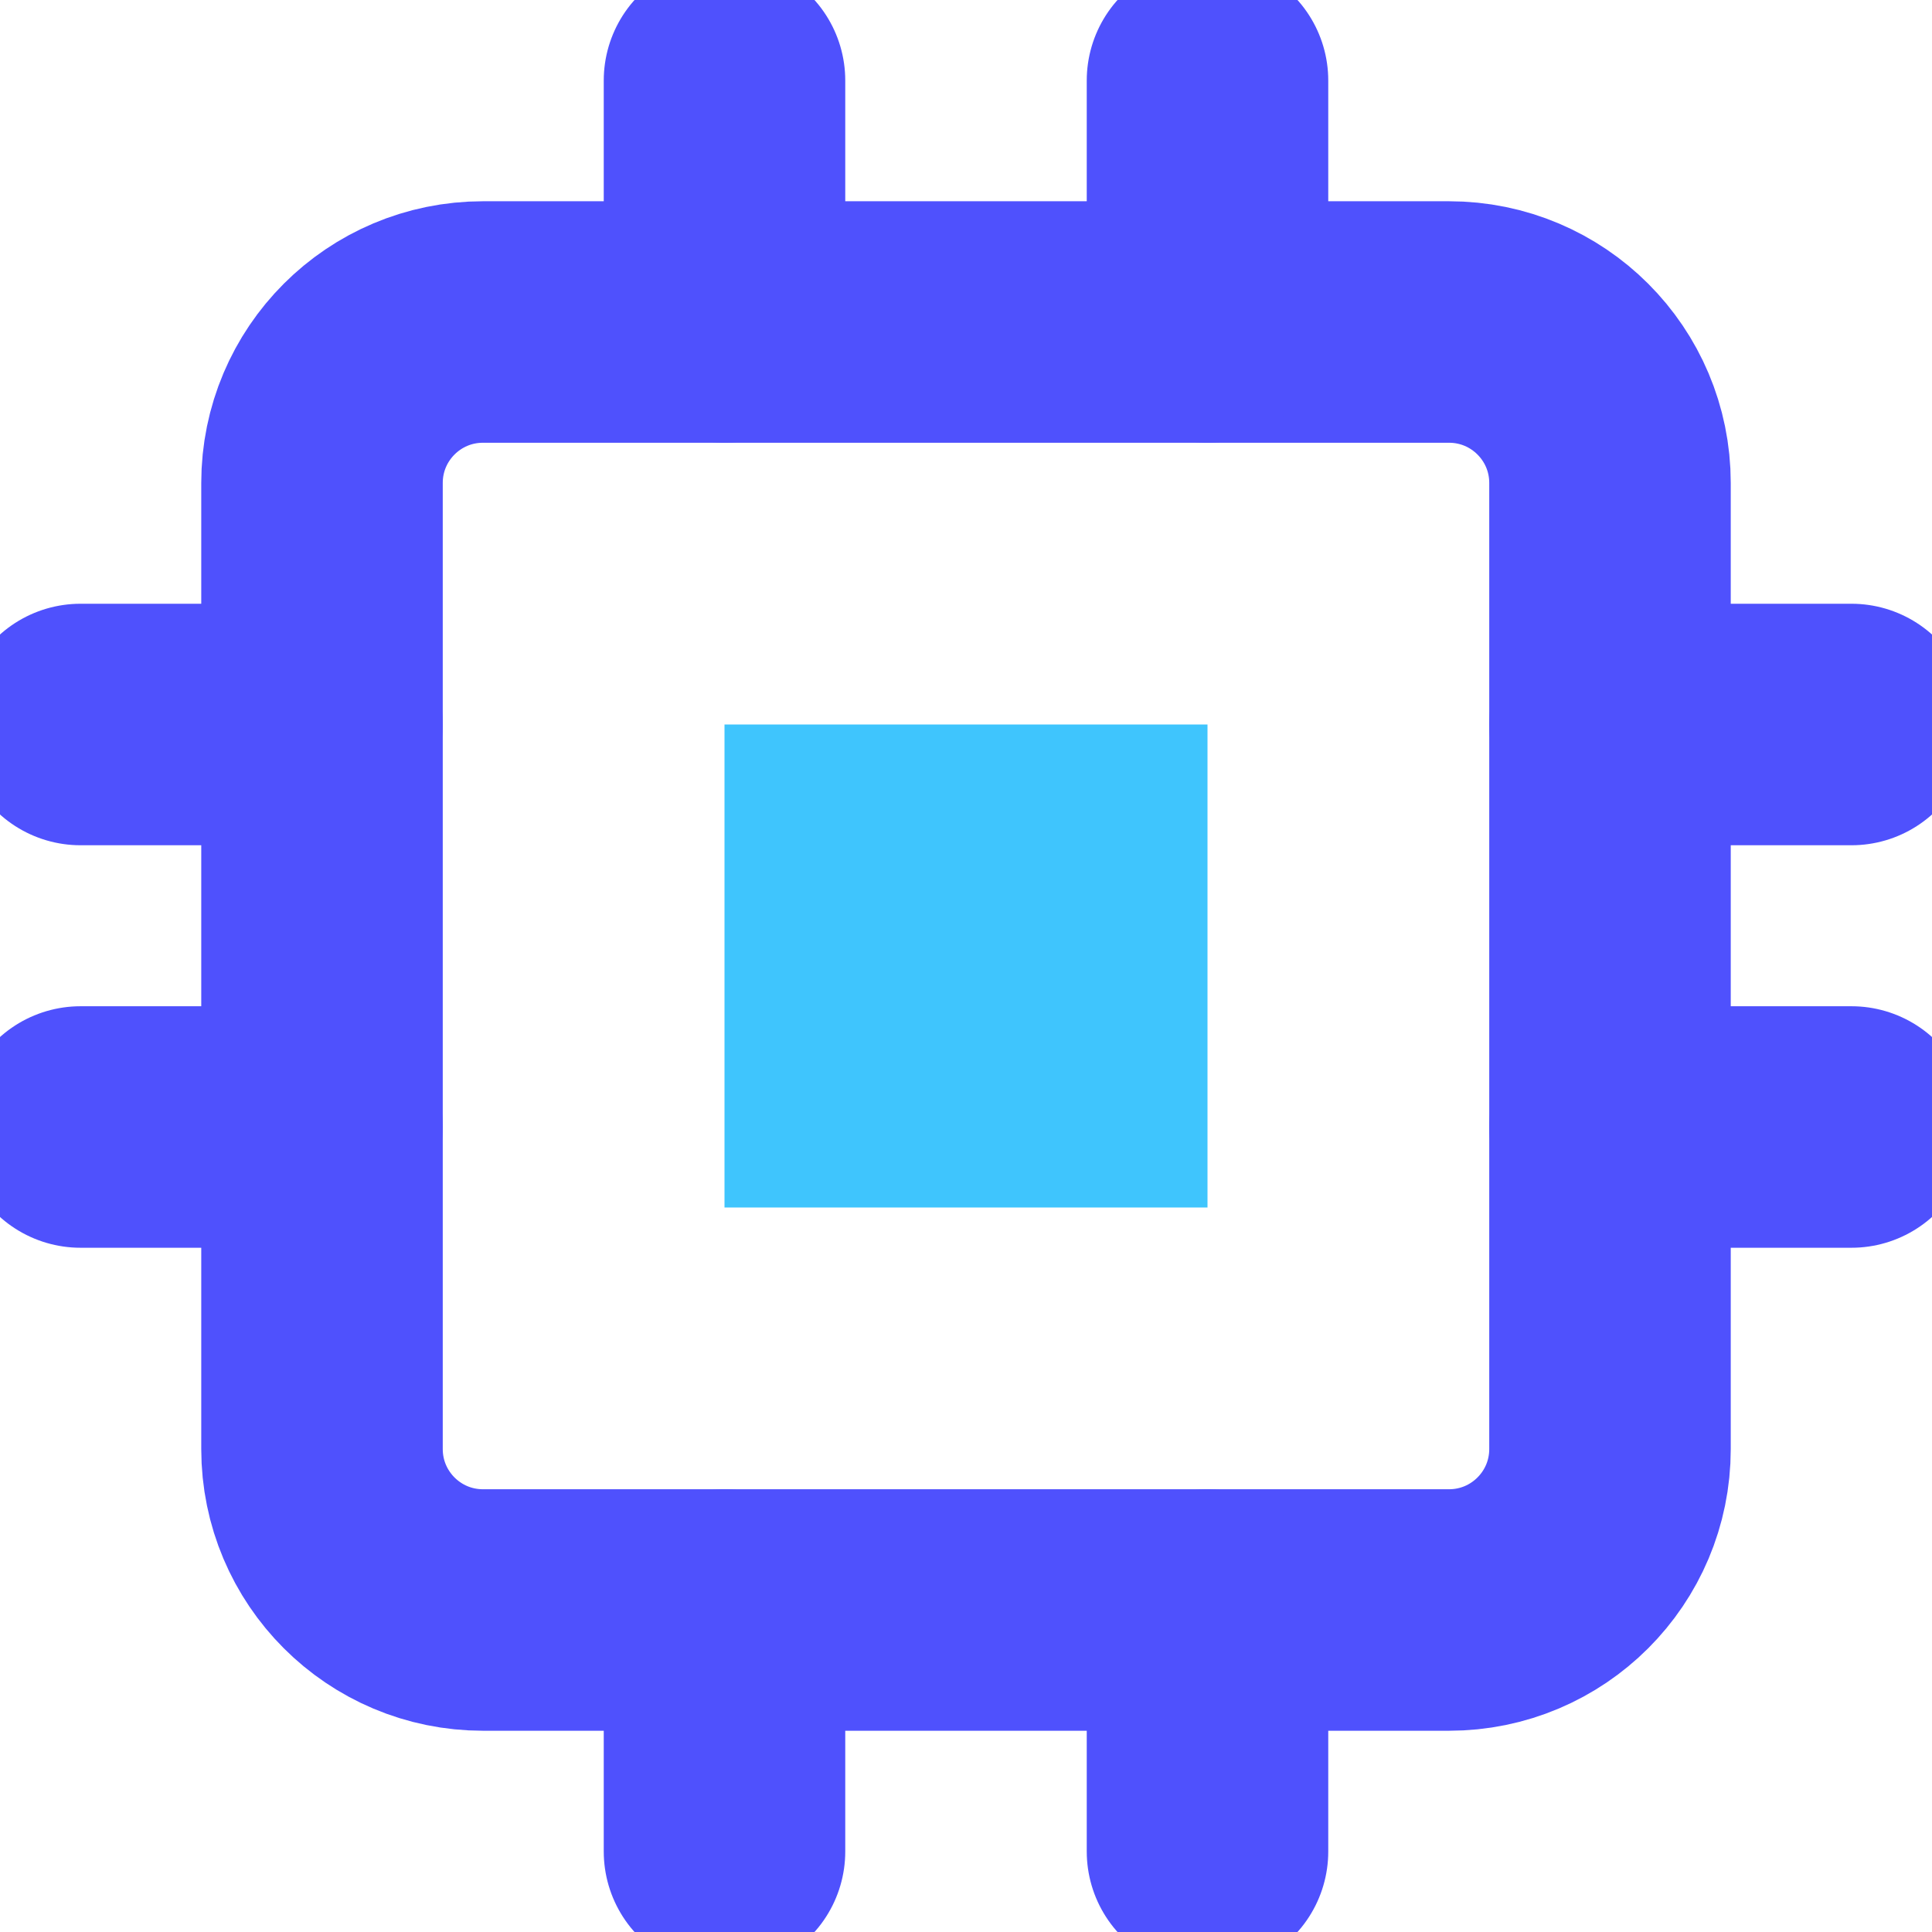
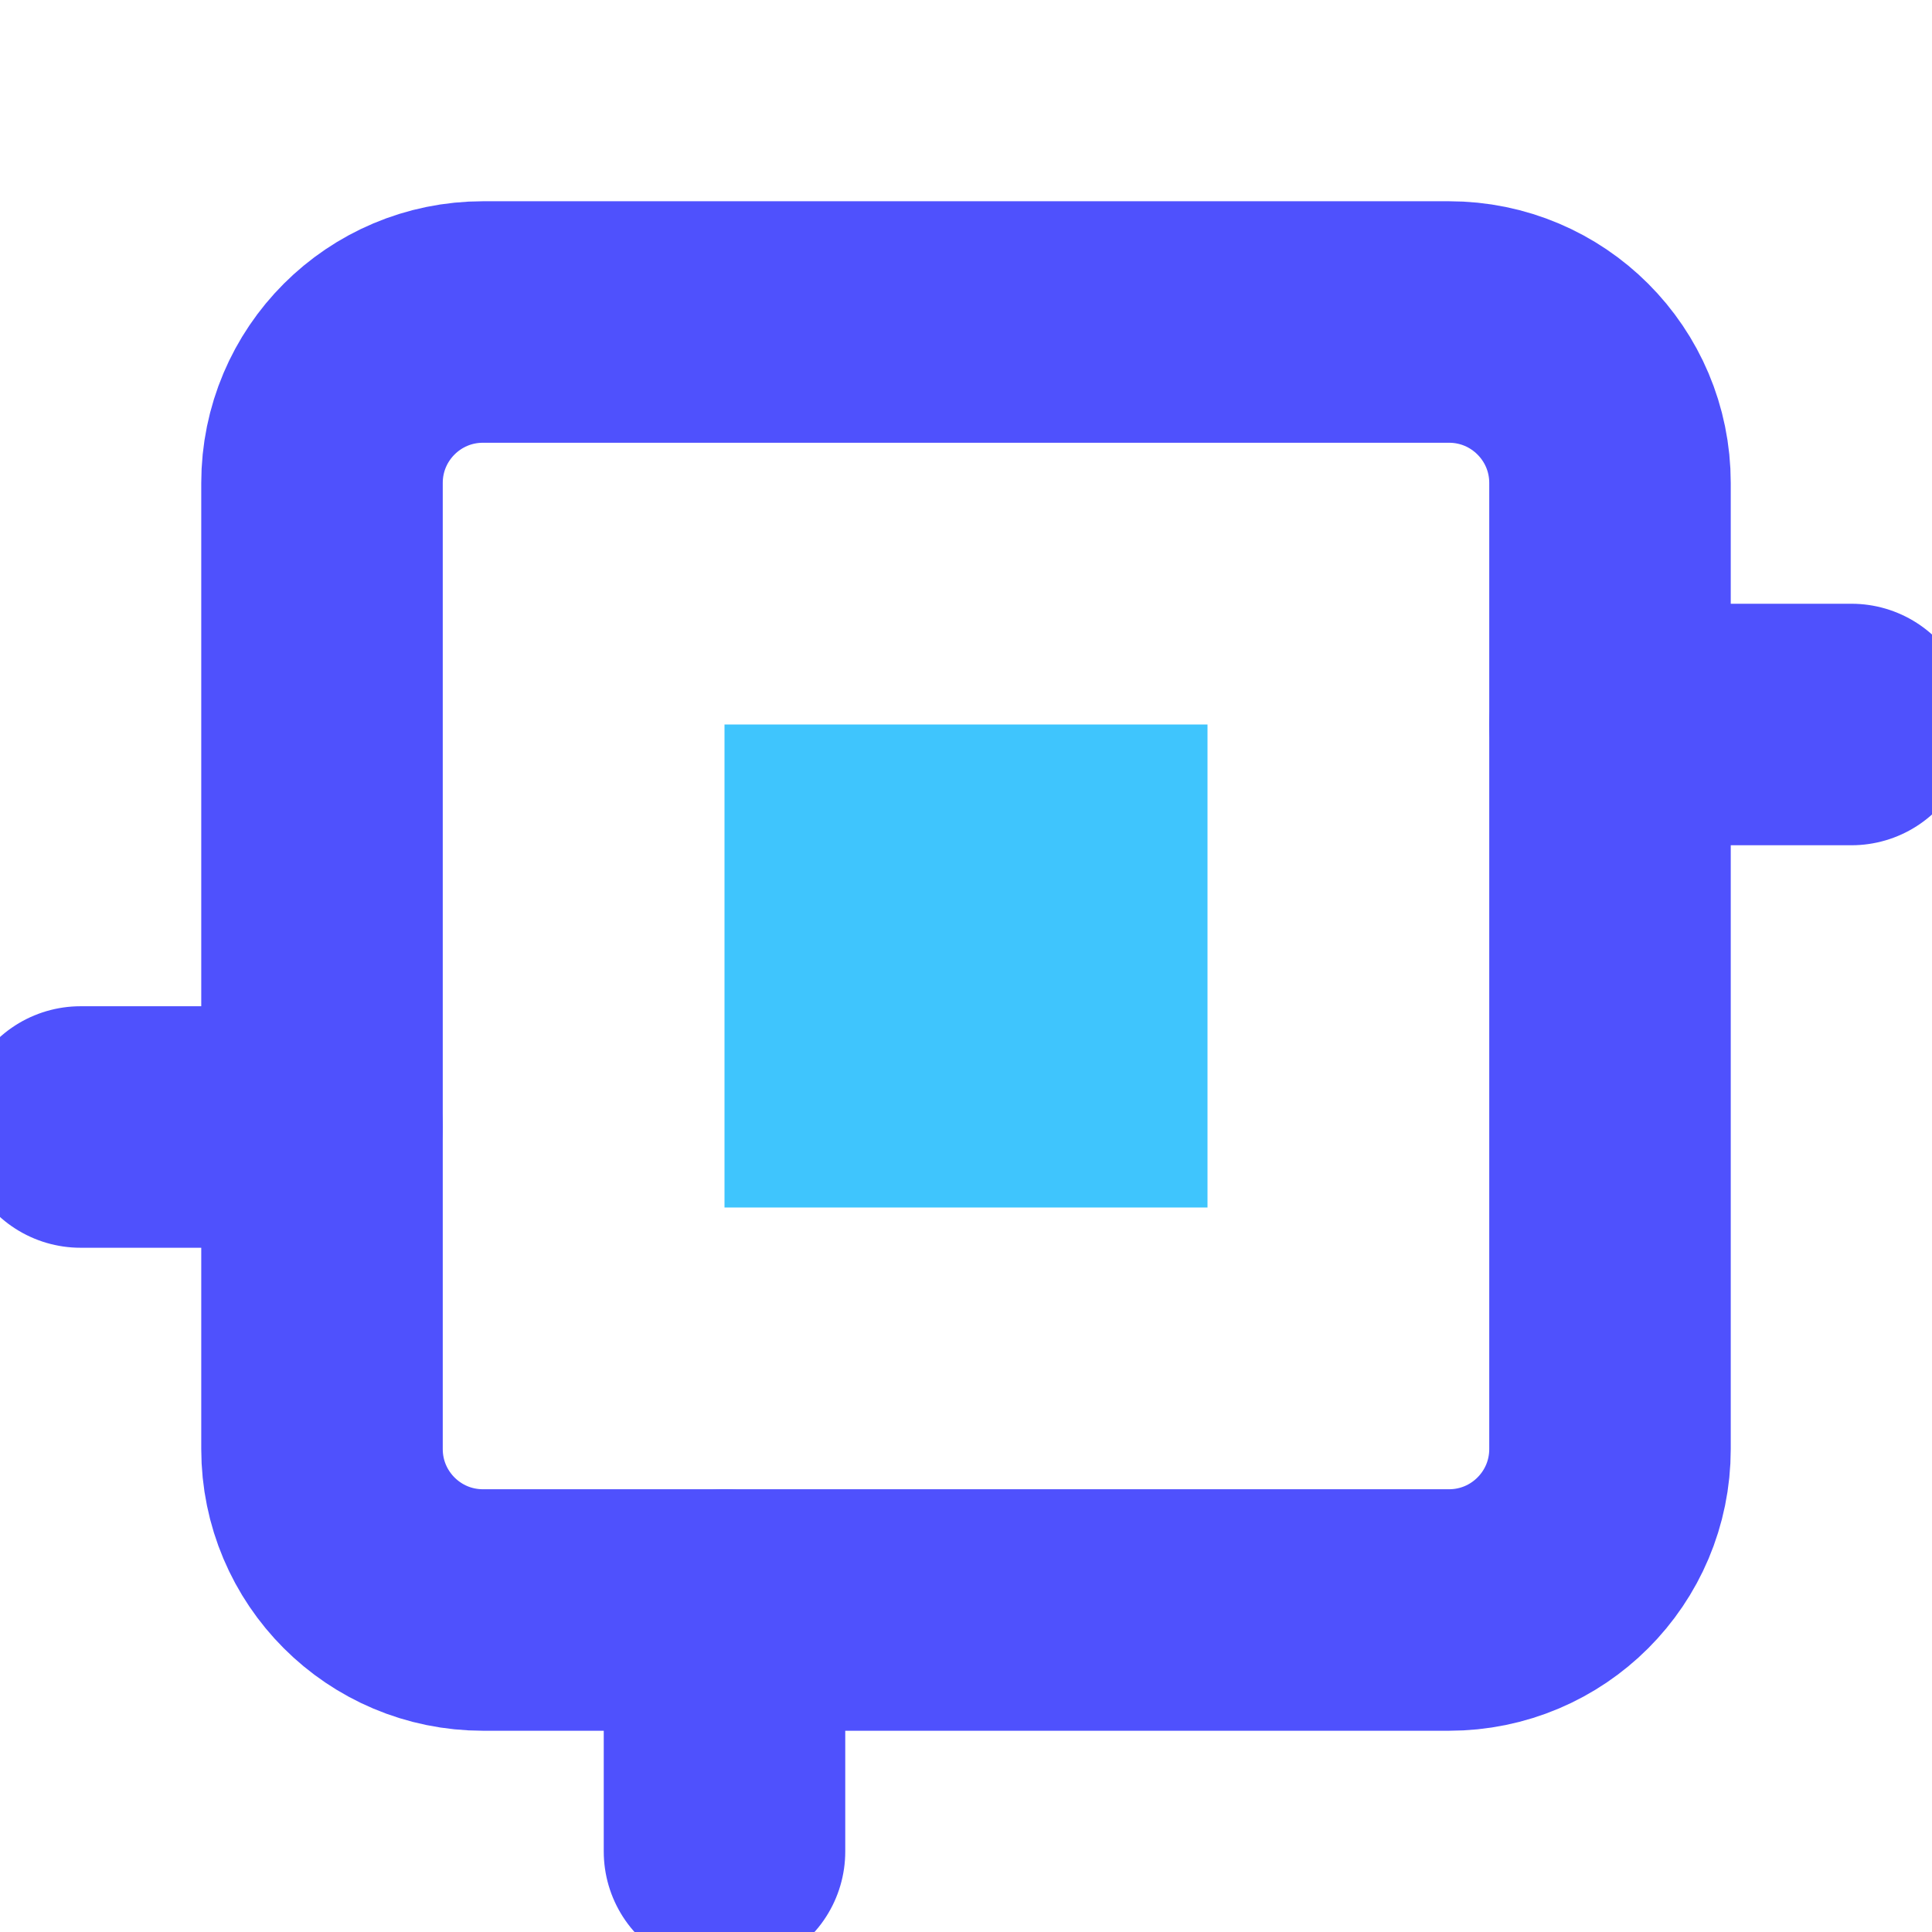
<svg xmlns="http://www.w3.org/2000/svg" width="24" height="24" viewBox="0 0 24 24" fill="none">
  <g clip-path="url(#clip0_1541_2103)">
    <path d="M18 4H6C4.895 4 4 4.895 4 6V18C4 19.105 4.895 20 6 20H18C19.105 20 20 19.105 20 18V6C20 4.895 19.105 4 18 4Z" stroke="#4F51FD" stroke-width="3" stroke-linecap="round" stroke-linejoin="round" />
    <path d="M15 9H9V15H15V9Z" fill="#3FC5FD" />
-     <path d="M9 1V4" stroke="#4F51FD" stroke-width="3" stroke-linecap="round" stroke-linejoin="round" />
-     <path d="M15 1V4" stroke="#4F51FD" stroke-width="3" stroke-linecap="round" stroke-linejoin="round" />
    <path d="M9 20V23" stroke="#4F51FD" stroke-width="3" stroke-linecap="round" stroke-linejoin="round" />
-     <path d="M15 20V23" stroke="#4F51FD" stroke-width="3" stroke-linecap="round" stroke-linejoin="round" />
    <path d="M20 9H23" stroke="#4F51FD" stroke-width="3" stroke-linecap="round" stroke-linejoin="round" />
-     <path d="M20 14H23" stroke="#4F51FD" stroke-width="3" stroke-linecap="round" stroke-linejoin="round" />
-     <path d="M1 9H4" stroke="#4F51FD" stroke-width="3" stroke-linecap="round" stroke-linejoin="round" />
    <path d="M1 14H4" stroke="#4F51FD" stroke-width="3" stroke-linecap="round" stroke-linejoin="round" />
  </g>
  <defs>
    <clipPath id="clip0_1541_2103">
      <rect width="24" height="24" fill="white" />
    </clipPath>
  </defs>
</svg>